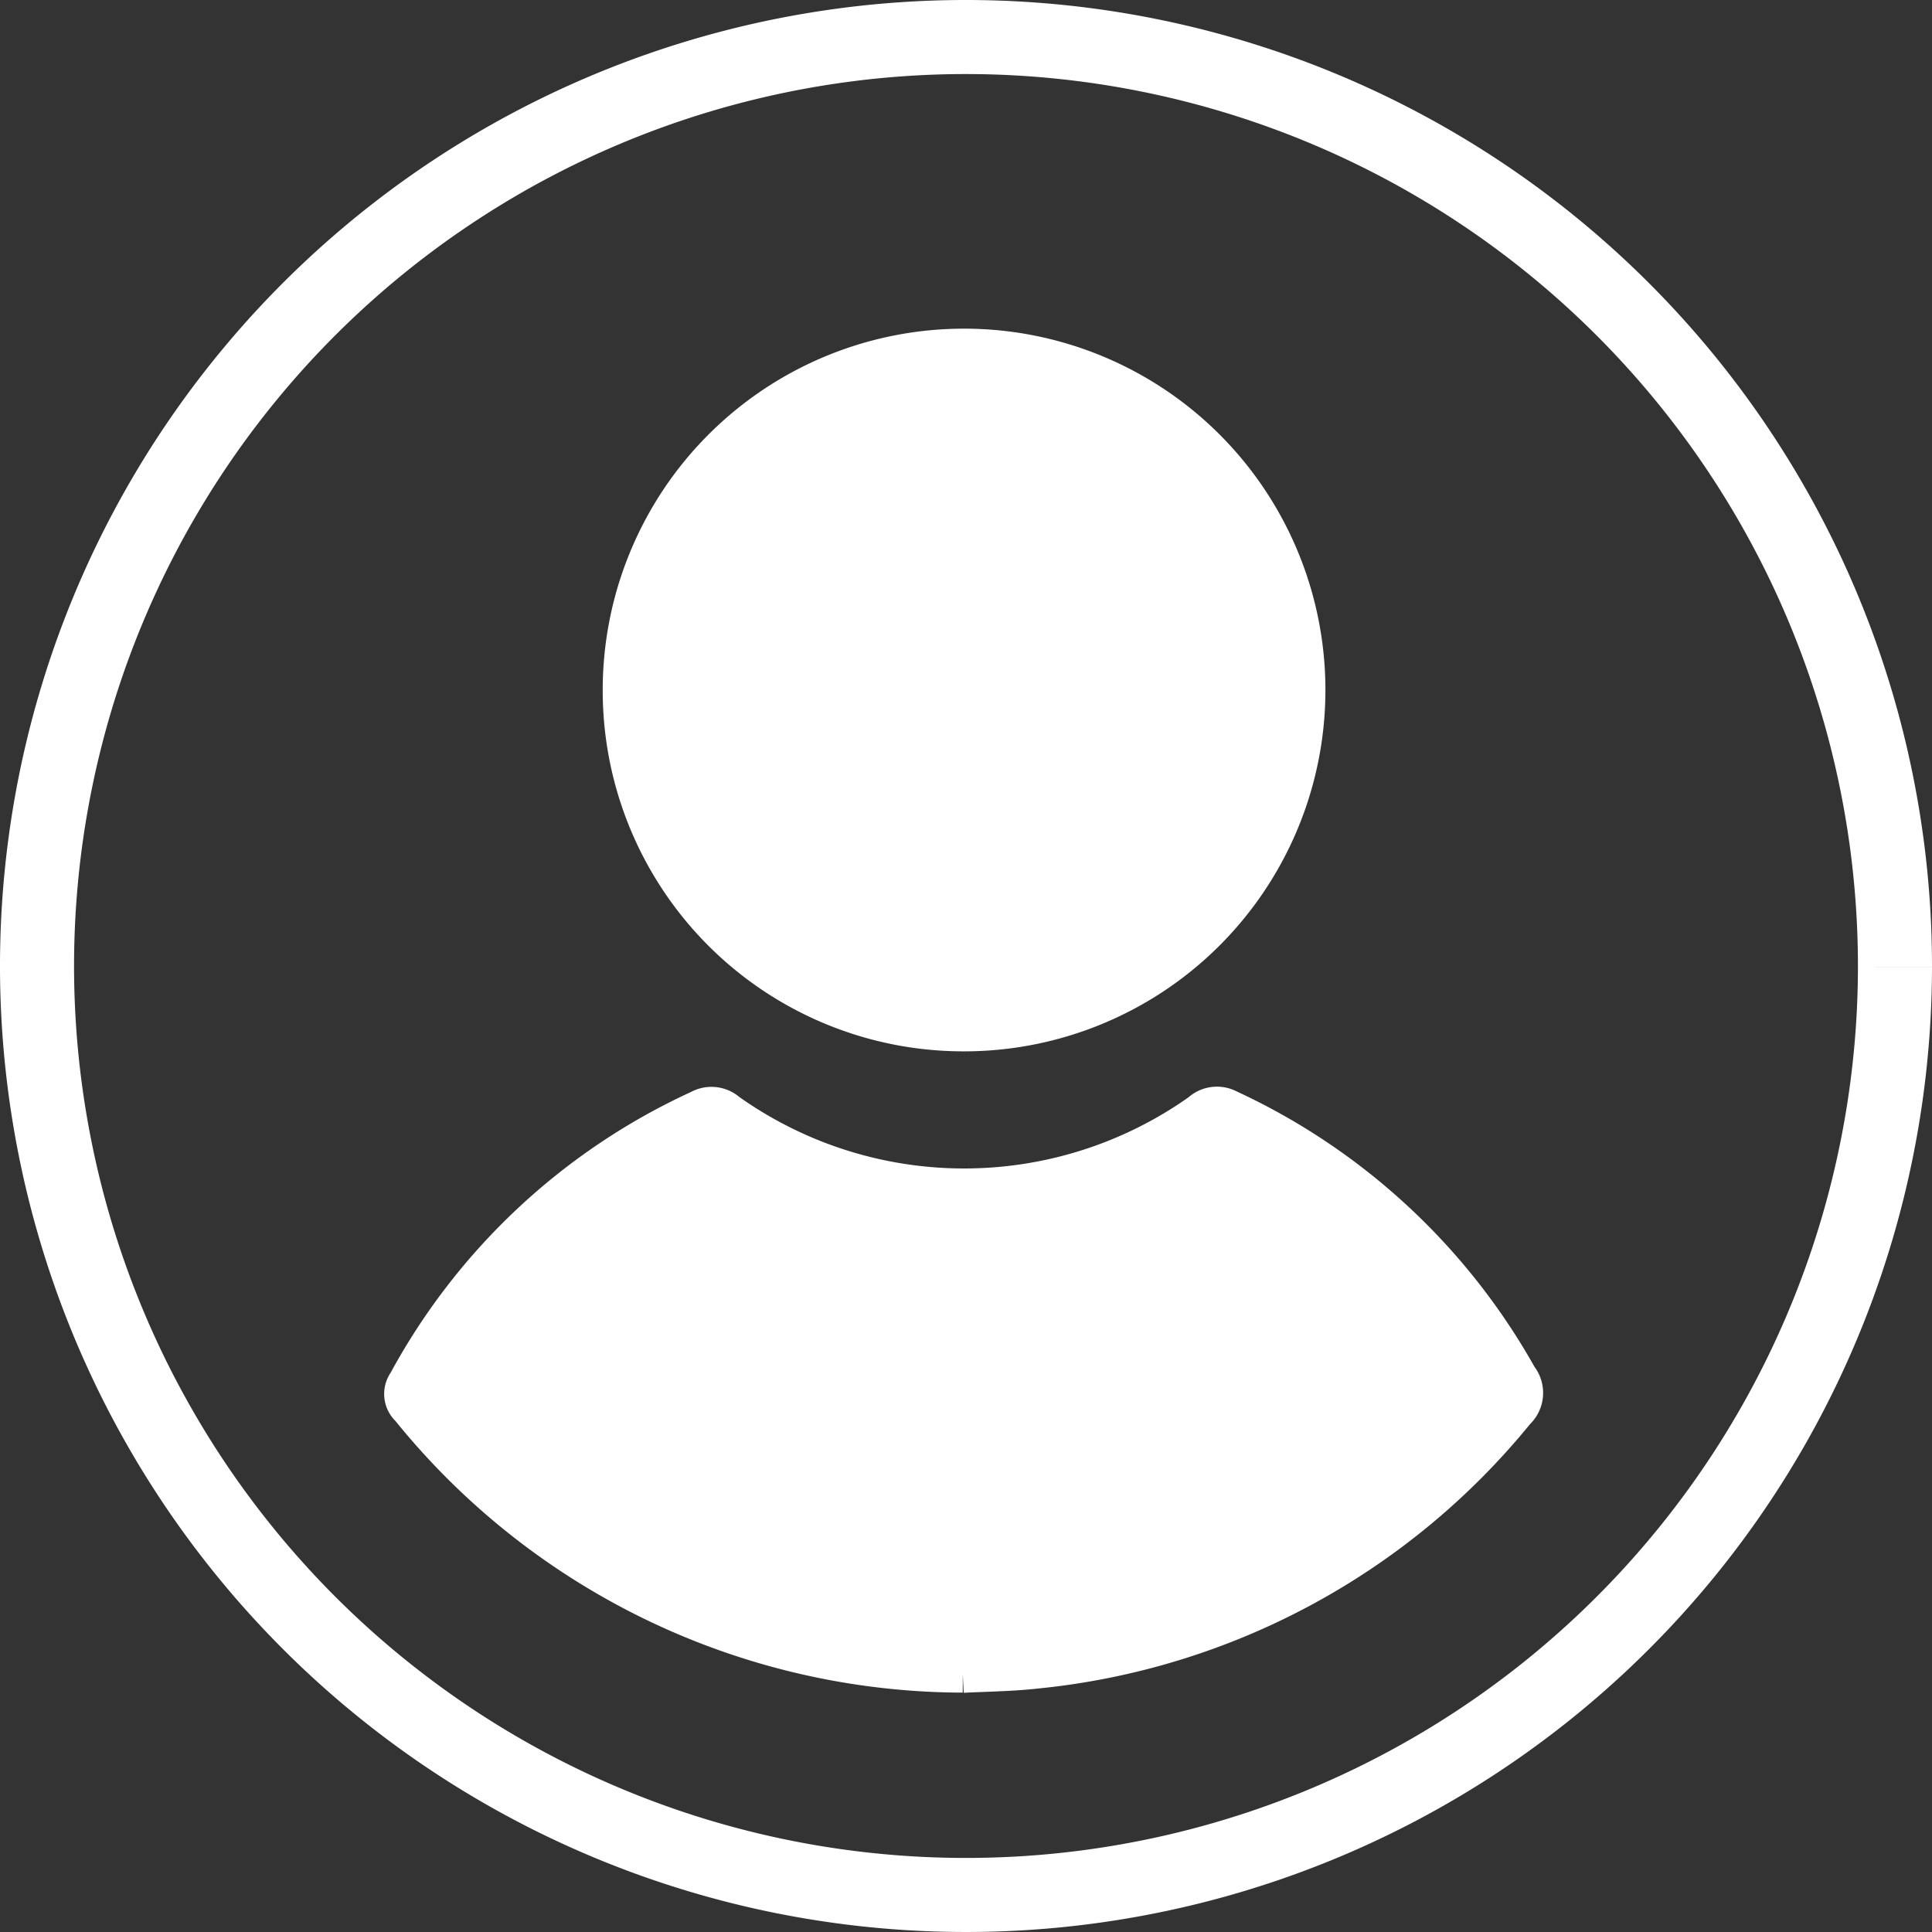
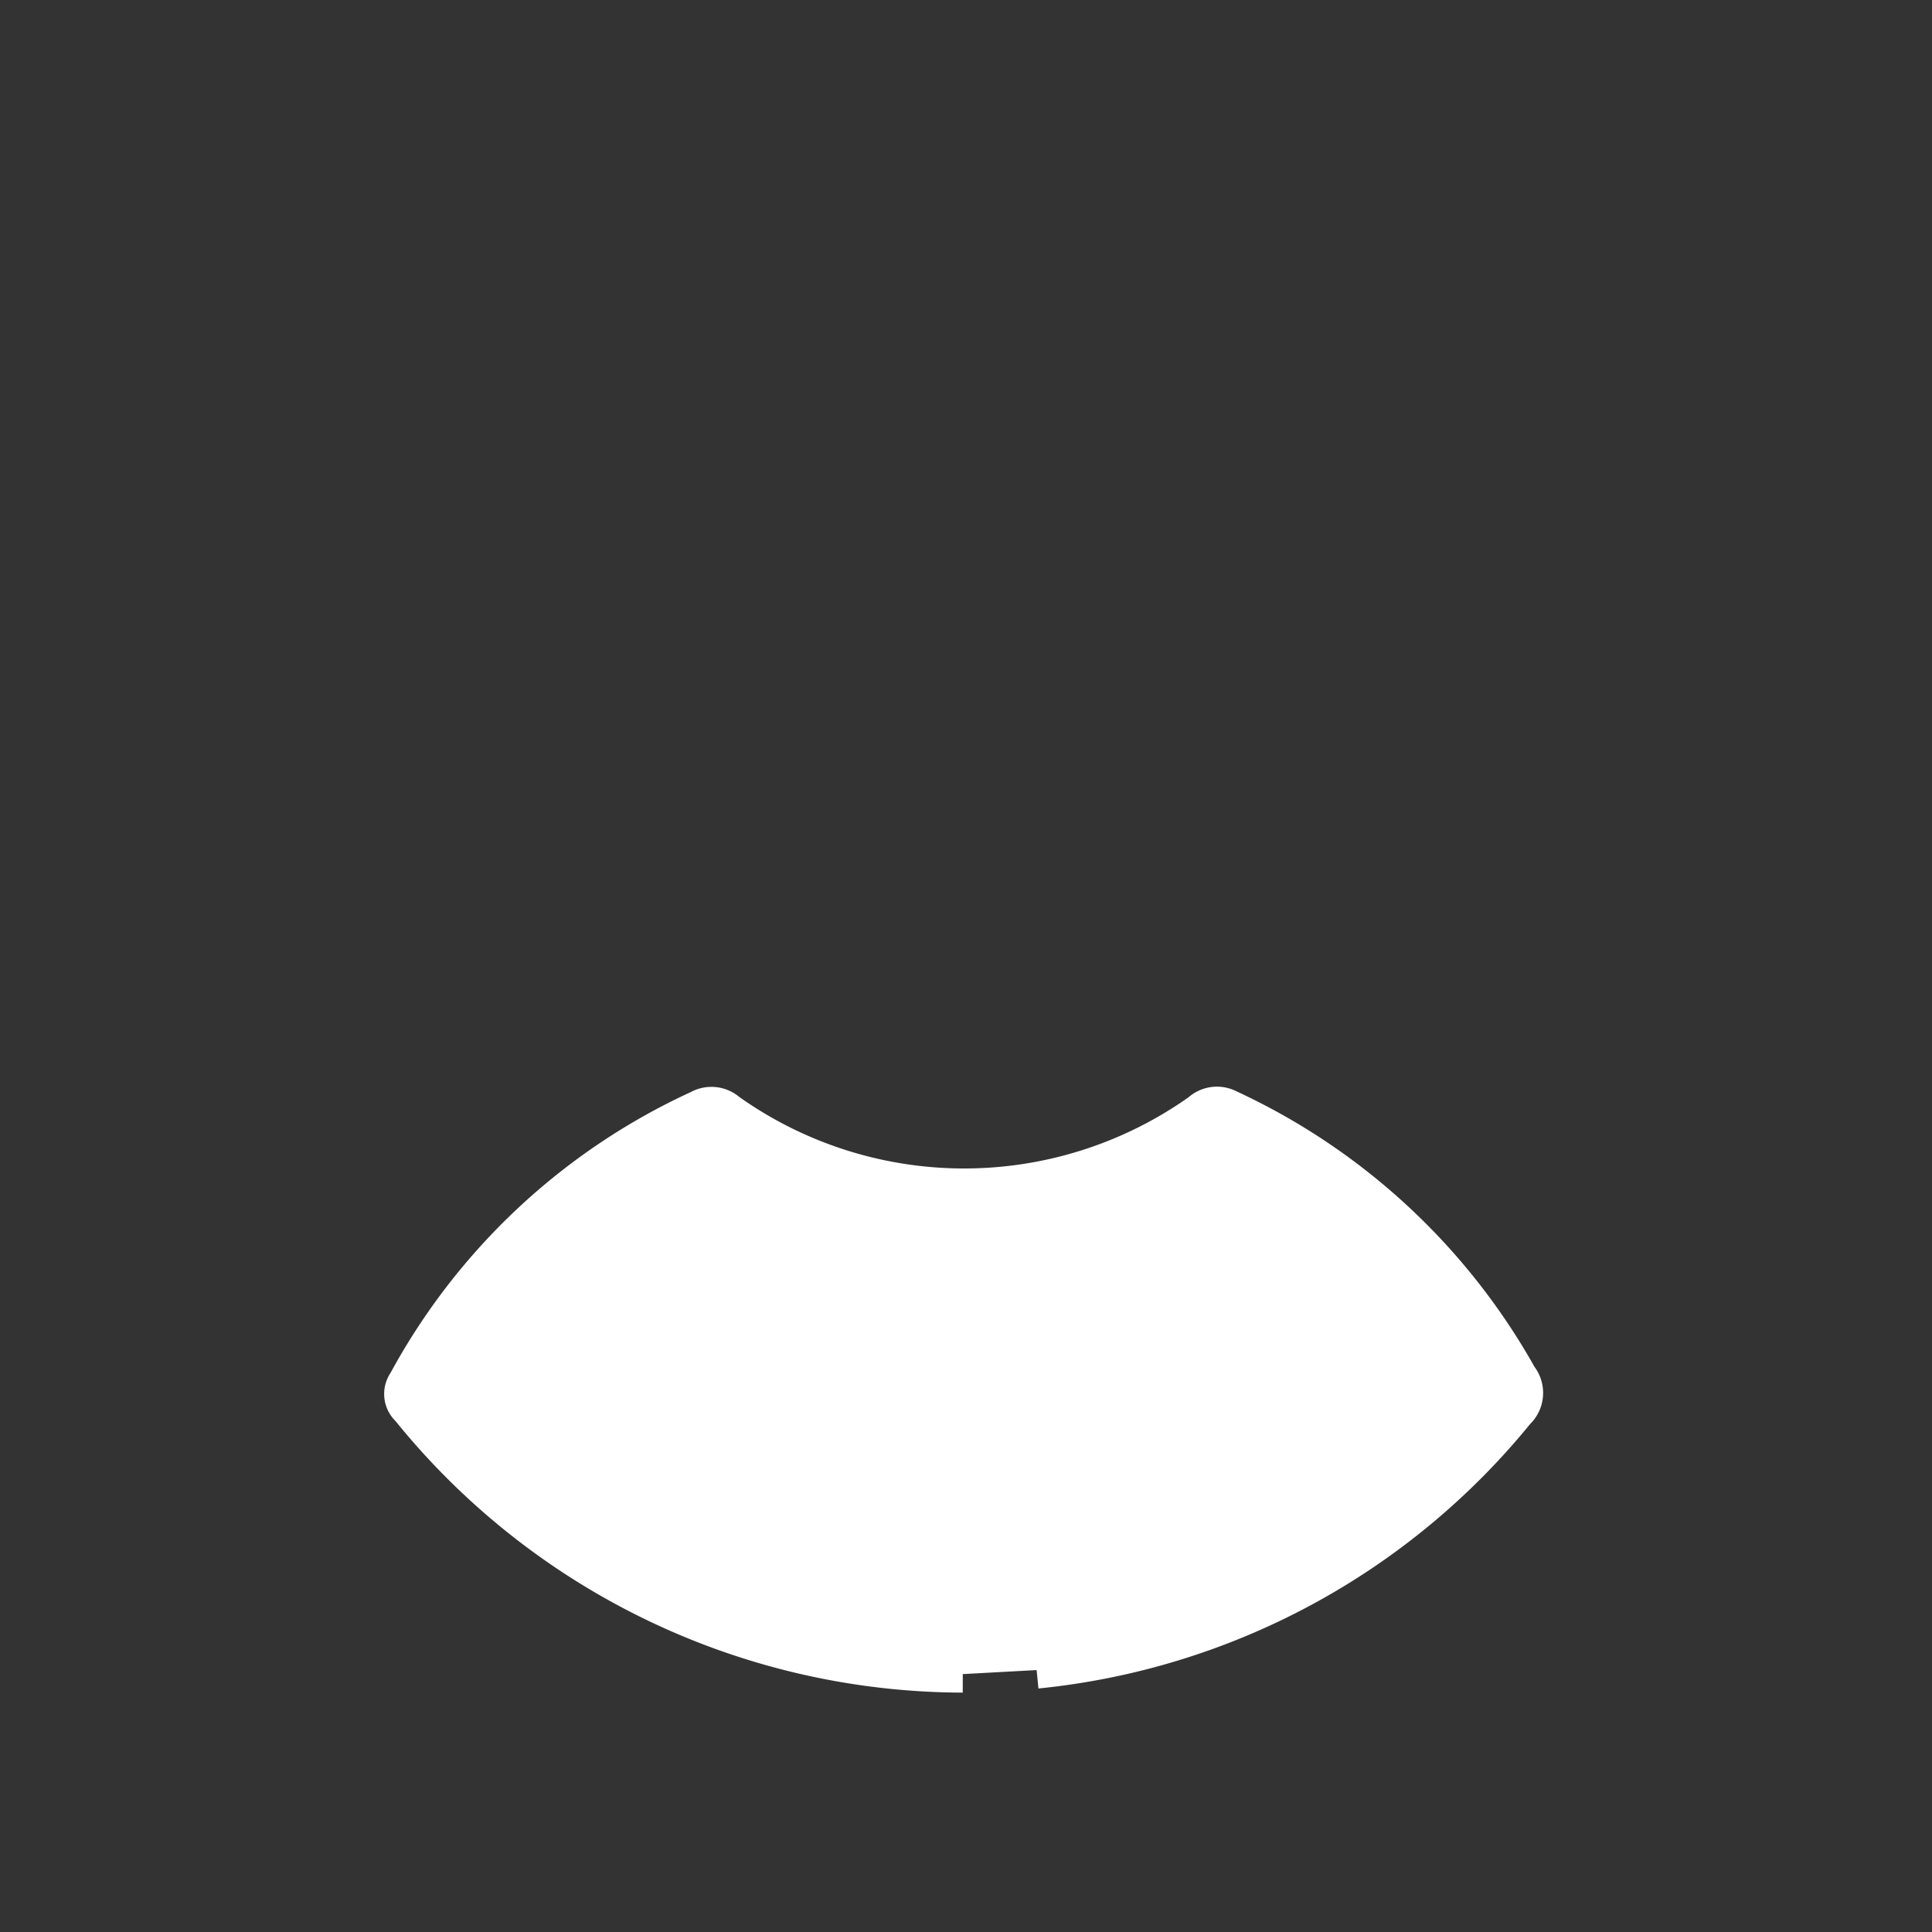
<svg xmlns="http://www.w3.org/2000/svg" width="52.178" height="52.178" viewBox="0 0 52.178 52.178">
  <rect x="0" y="0" width="52.178" height="52.178" fill="#333333" stroke="none" />
  <g id="Grupo_551" data-name="Grupo 551" transform="translate(1 1)">
-     <path id="Trazado_996" data-name="Trazado 996" d="M50.177,25.111A25.089,25.089,0,1,1,25.141,0a25.1,25.1,0,0,1,25.036,25.11" transform="translate(0.001 0)" fill="none" stroke="#fff" stroke-width="2" />
    <g id="Grupo_547" data-name="Grupo 547" transform="translate(9.875 8.363)">
-       <path id="Trazado_998" data-name="Trazado 998" d="M69.333,202.266a19.27,19.27,0,0,1-14.953-7.175.527.527,0,0,1-.074-.7,17.1,17.1,0,0,1,7.912-7.4.673.673,0,0,1,.773.084,11.013,11.013,0,0,0,12.75.005.671.671,0,0,1,.773-.1,17.31,17.31,0,0,1,7.841,7.263.683.683,0,0,1-.069.931,19.159,19.159,0,0,1-12.959,6.983c-.662.074-1.323.081-1.994.114" transform="translate(-54.206 -166.416)" fill="#fff" stroke="#fff" stroke-width="1" />
-       <path id="Trazado_999" data-name="Trazado 999" d="M95.241,69.889a9.259,9.259,0,1,1,9.209,9.322,9.243,9.243,0,0,1-9.209-9.322" transform="translate(-89.338 -60.68)" fill="#fff" stroke="#fff" stroke-width="1" />
+       <path id="Trazado_998" data-name="Trazado 998" d="M69.333,202.266a19.27,19.27,0,0,1-14.953-7.175.527.527,0,0,1-.074-.7,17.1,17.1,0,0,1,7.912-7.4.673.673,0,0,1,.773.084,11.013,11.013,0,0,0,12.75.005.671.671,0,0,1,.773-.1,17.31,17.31,0,0,1,7.841,7.263.683.683,0,0,1-.069.931,19.159,19.159,0,0,1-12.959,6.983" transform="translate(-54.206 -166.416)" fill="#fff" stroke="#fff" stroke-width="1" />
    </g>
  </g>
</svg>